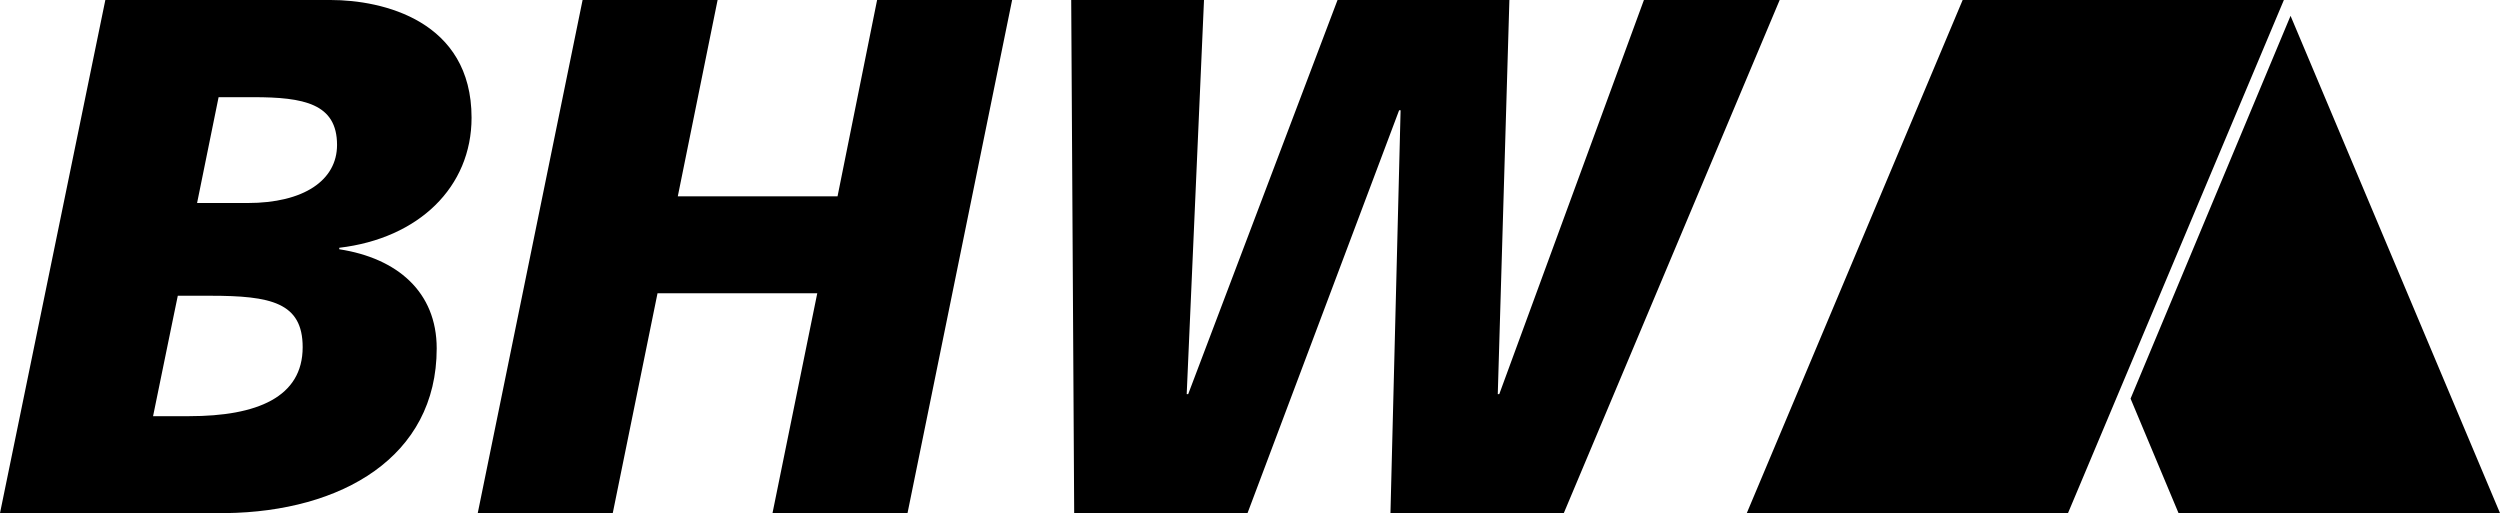
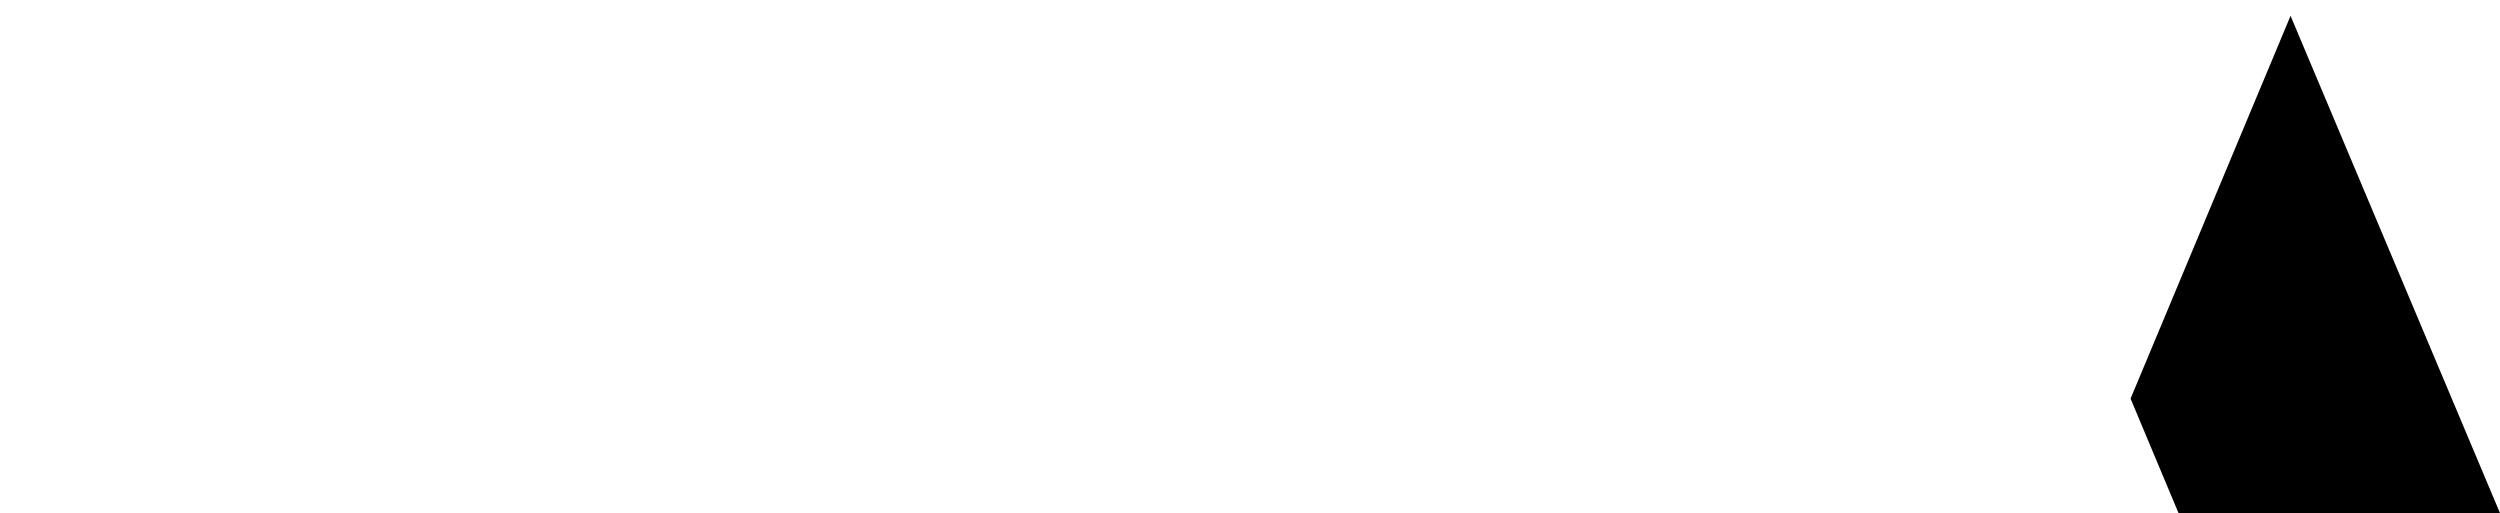
<svg xmlns="http://www.w3.org/2000/svg" version="1.1" id="svg19938" x="0px" y="0px" viewBox="0 0 1011 207.5" style="enable-background:new 0 0 1011 207.5;" xml:space="preserve">
-   <path id="path19836" d="M793.7,0l-87.3,207.5h129.9L923.6,0H793.7" />
-   <path id="path19852" d="M433.2,0h53.7l-7,159.4h0.6L540.9,0h69.5l-4.7,159.4h0.6L664.8,0h54.9l-87.3,207.5h-70.1l4.1-162.9h-0.6  l-61.3,162.9h-70.1L433.2,0L433.2,0z M235.6,0h54.6l-16.1,79.4h64.6L354.7,0h54.6L367,207.5h-54.6l18.1-88.9h-64.6l-18.1,88.9h-54.6  L235.6,0z M42.6,0h91.1c21,0,57,8.3,57,47.6c0,28-21.3,48.8-53.5,52.6v0.6c23.4,3.6,39.4,17.2,39.4,40.1c0,44-38.6,66-85.3,66.6H0  L42.6,0z M61.9,168.3h14.6c27.5,0,45.9-7.7,45.9-27.9c0-18.1-12.9-20.8-37.4-20.8H71.9C71.9,119.5,61.9,168.3,61.9,168.3z   M79.7,82.1h20.4c22.8,0,36.2-9.2,36.2-23.5c0-16.7-13.4-19.3-33.9-19.3h-14L79.7,82.1" />
  <polygon points="926.3,6.4 861.6,161.2 881,207.5 1011,207.5 " />
</svg>